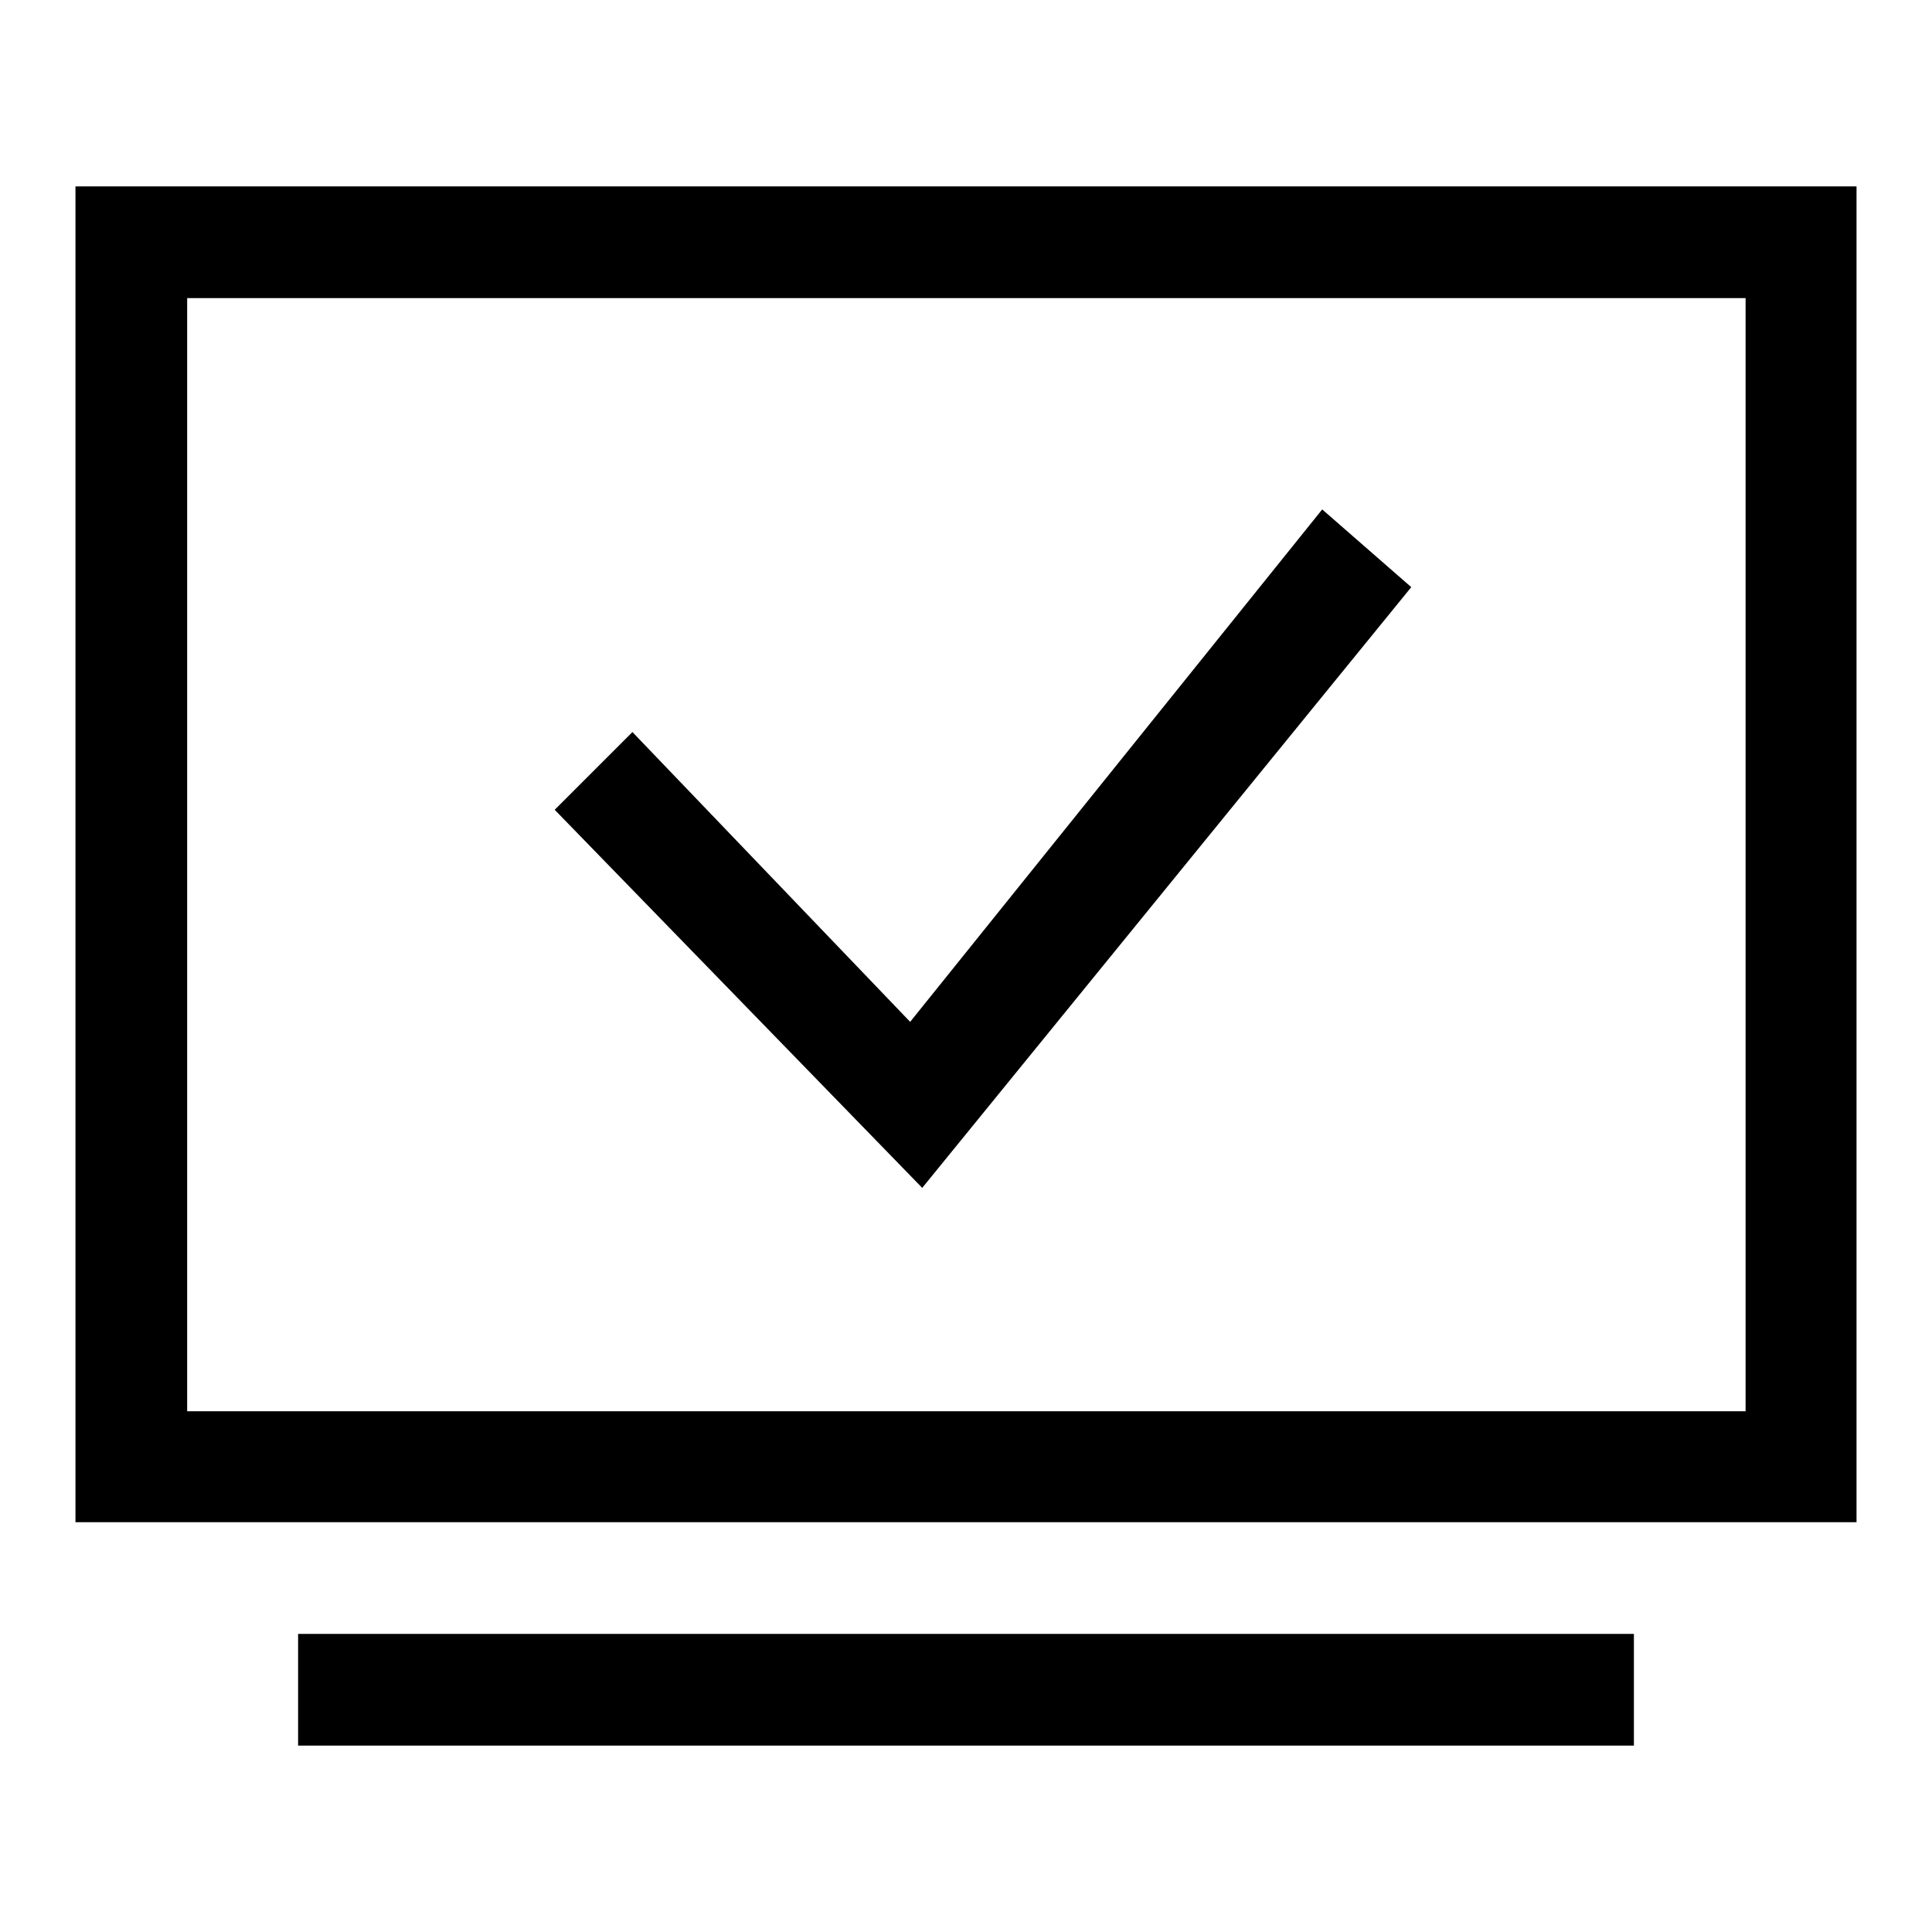
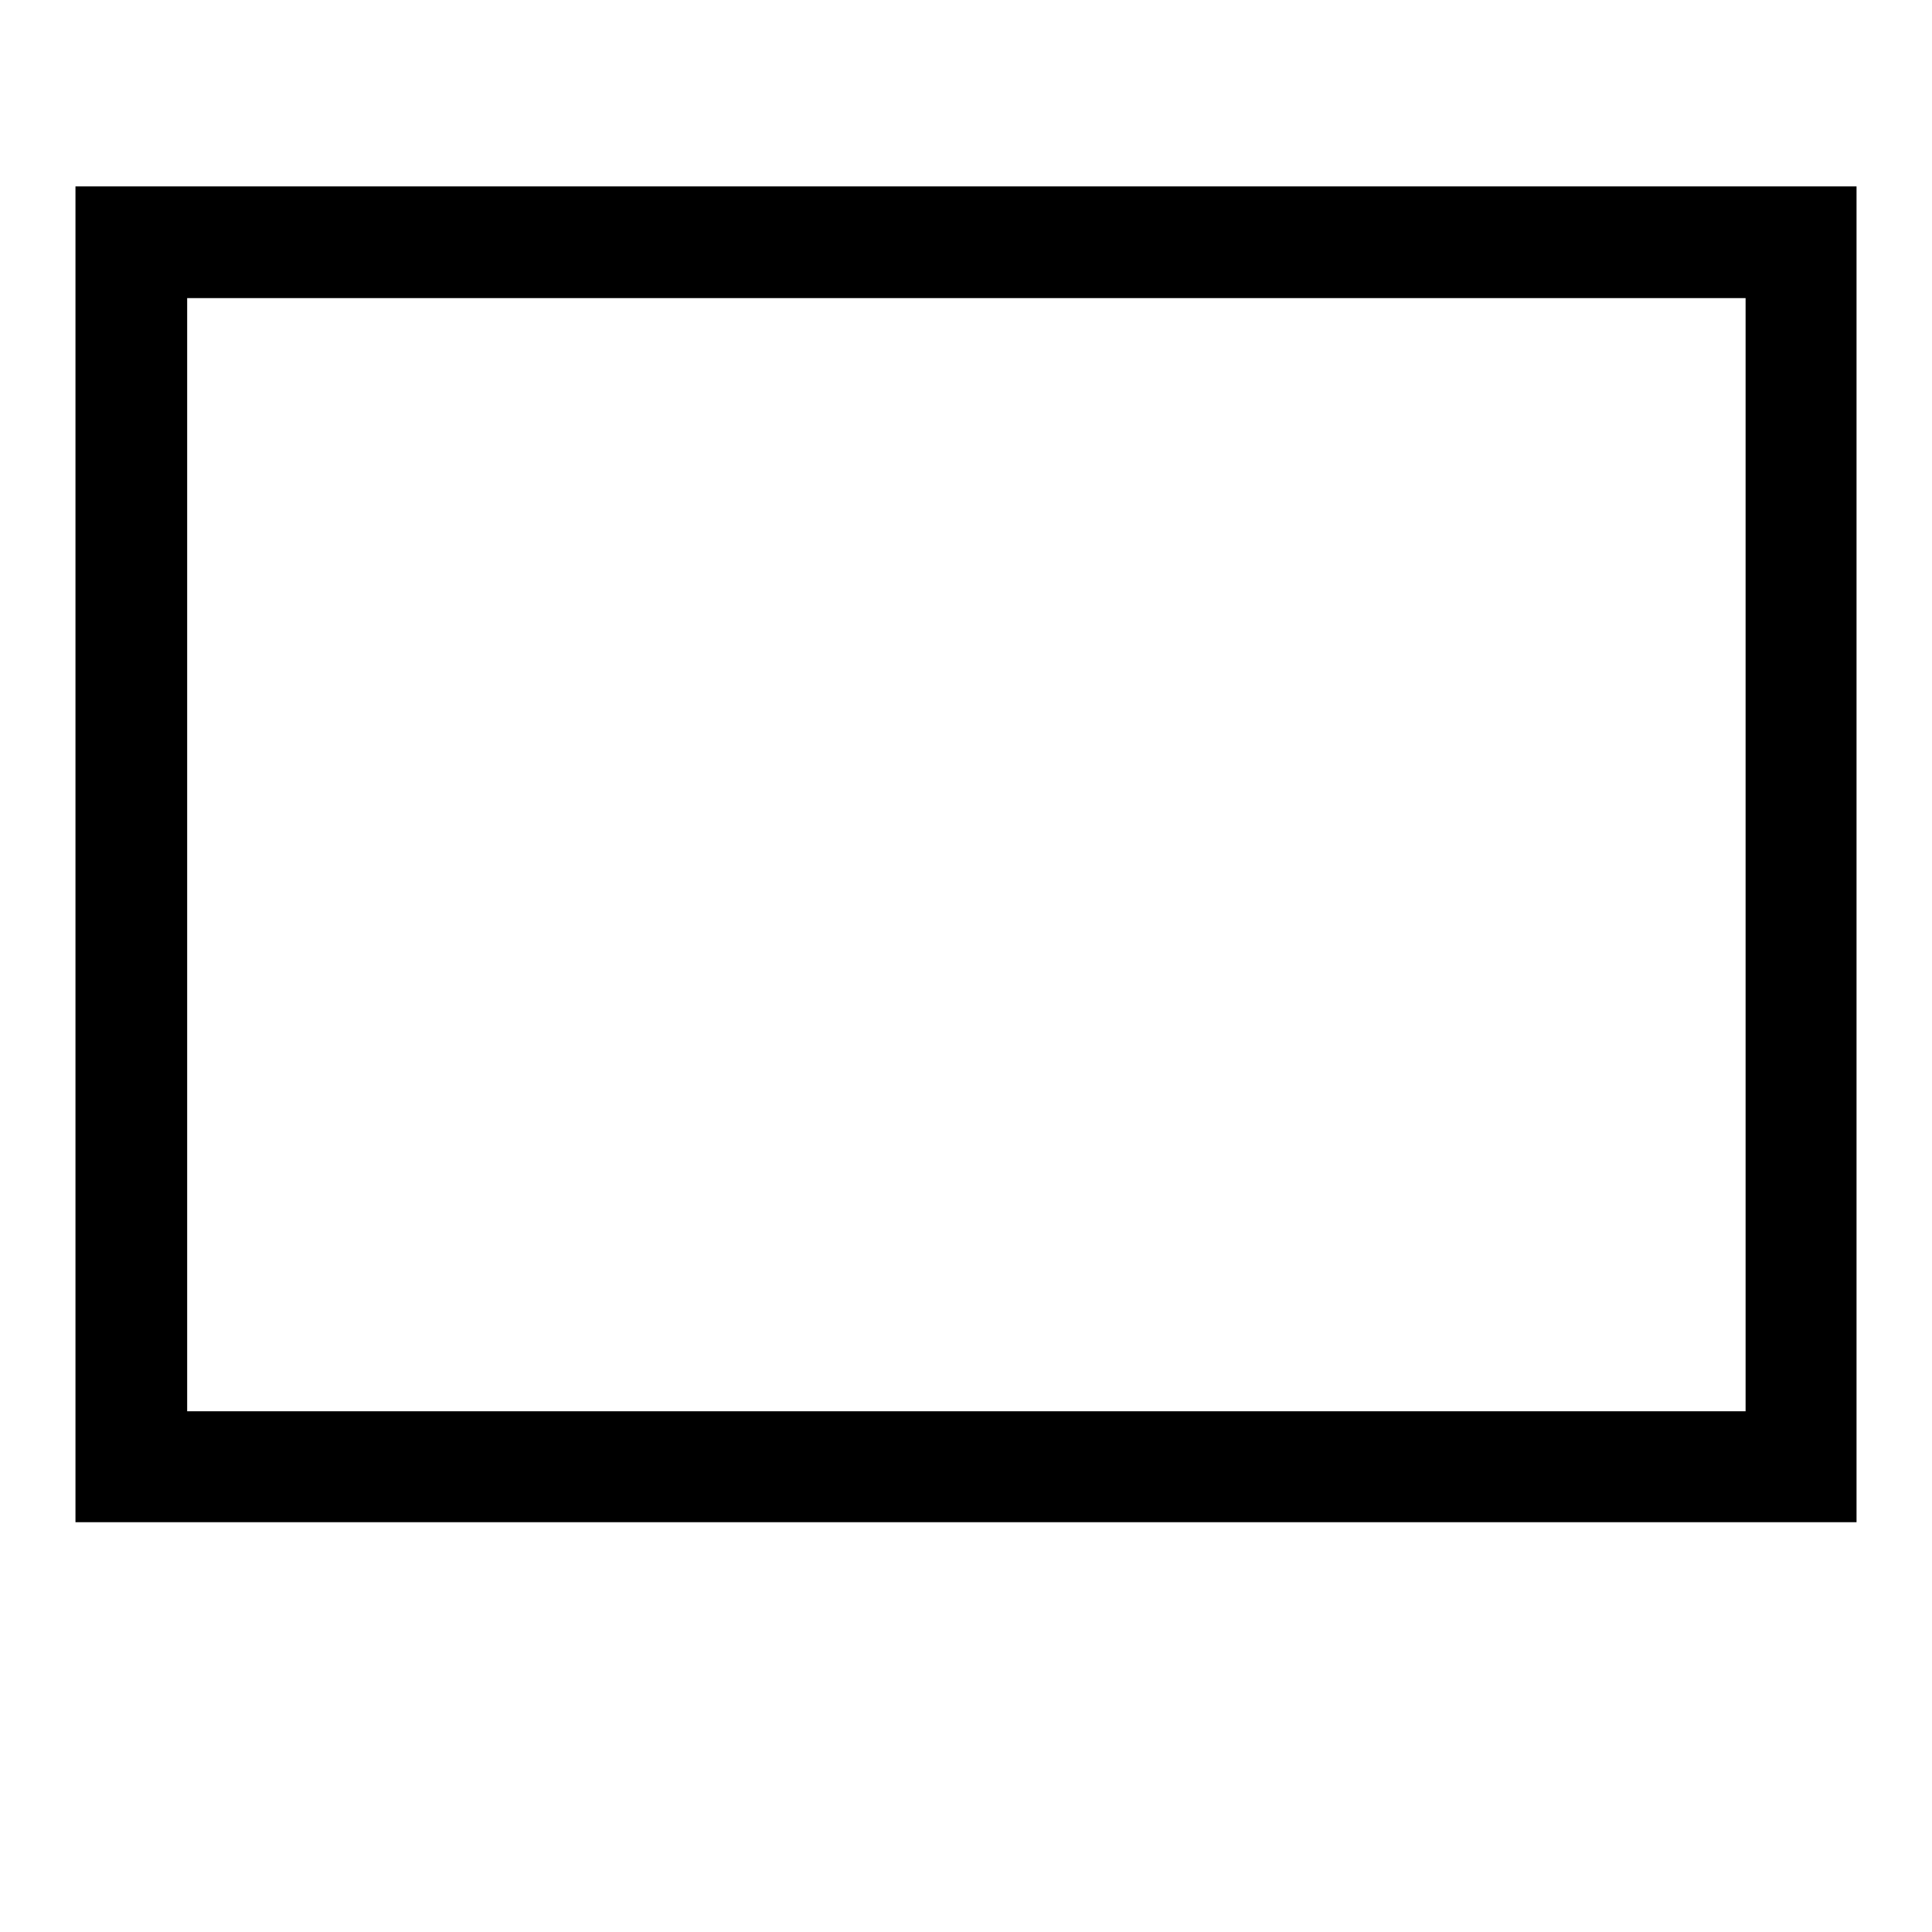
<svg xmlns="http://www.w3.org/2000/svg" version="1.1" x="0px" y="0px" viewBox="0 0 256 256" enable-background="new 0 0 256 256" xml:space="preserve">
  <g>
-     <path fill="#000000" d="M39.5,216.5h177v14.8h-177V216.5z M120.6,135.4L83.8,97l-10.3,10.3l48.7,50.1L187,77.8l-11.8-10.3 L120.6,135.4z" />
    <path fill="#000000" d="M10,24.7v177h236v-177H10L10,24.7z M231.3,187H24.8V39.5h206.5V187z" />
  </g>
</svg>